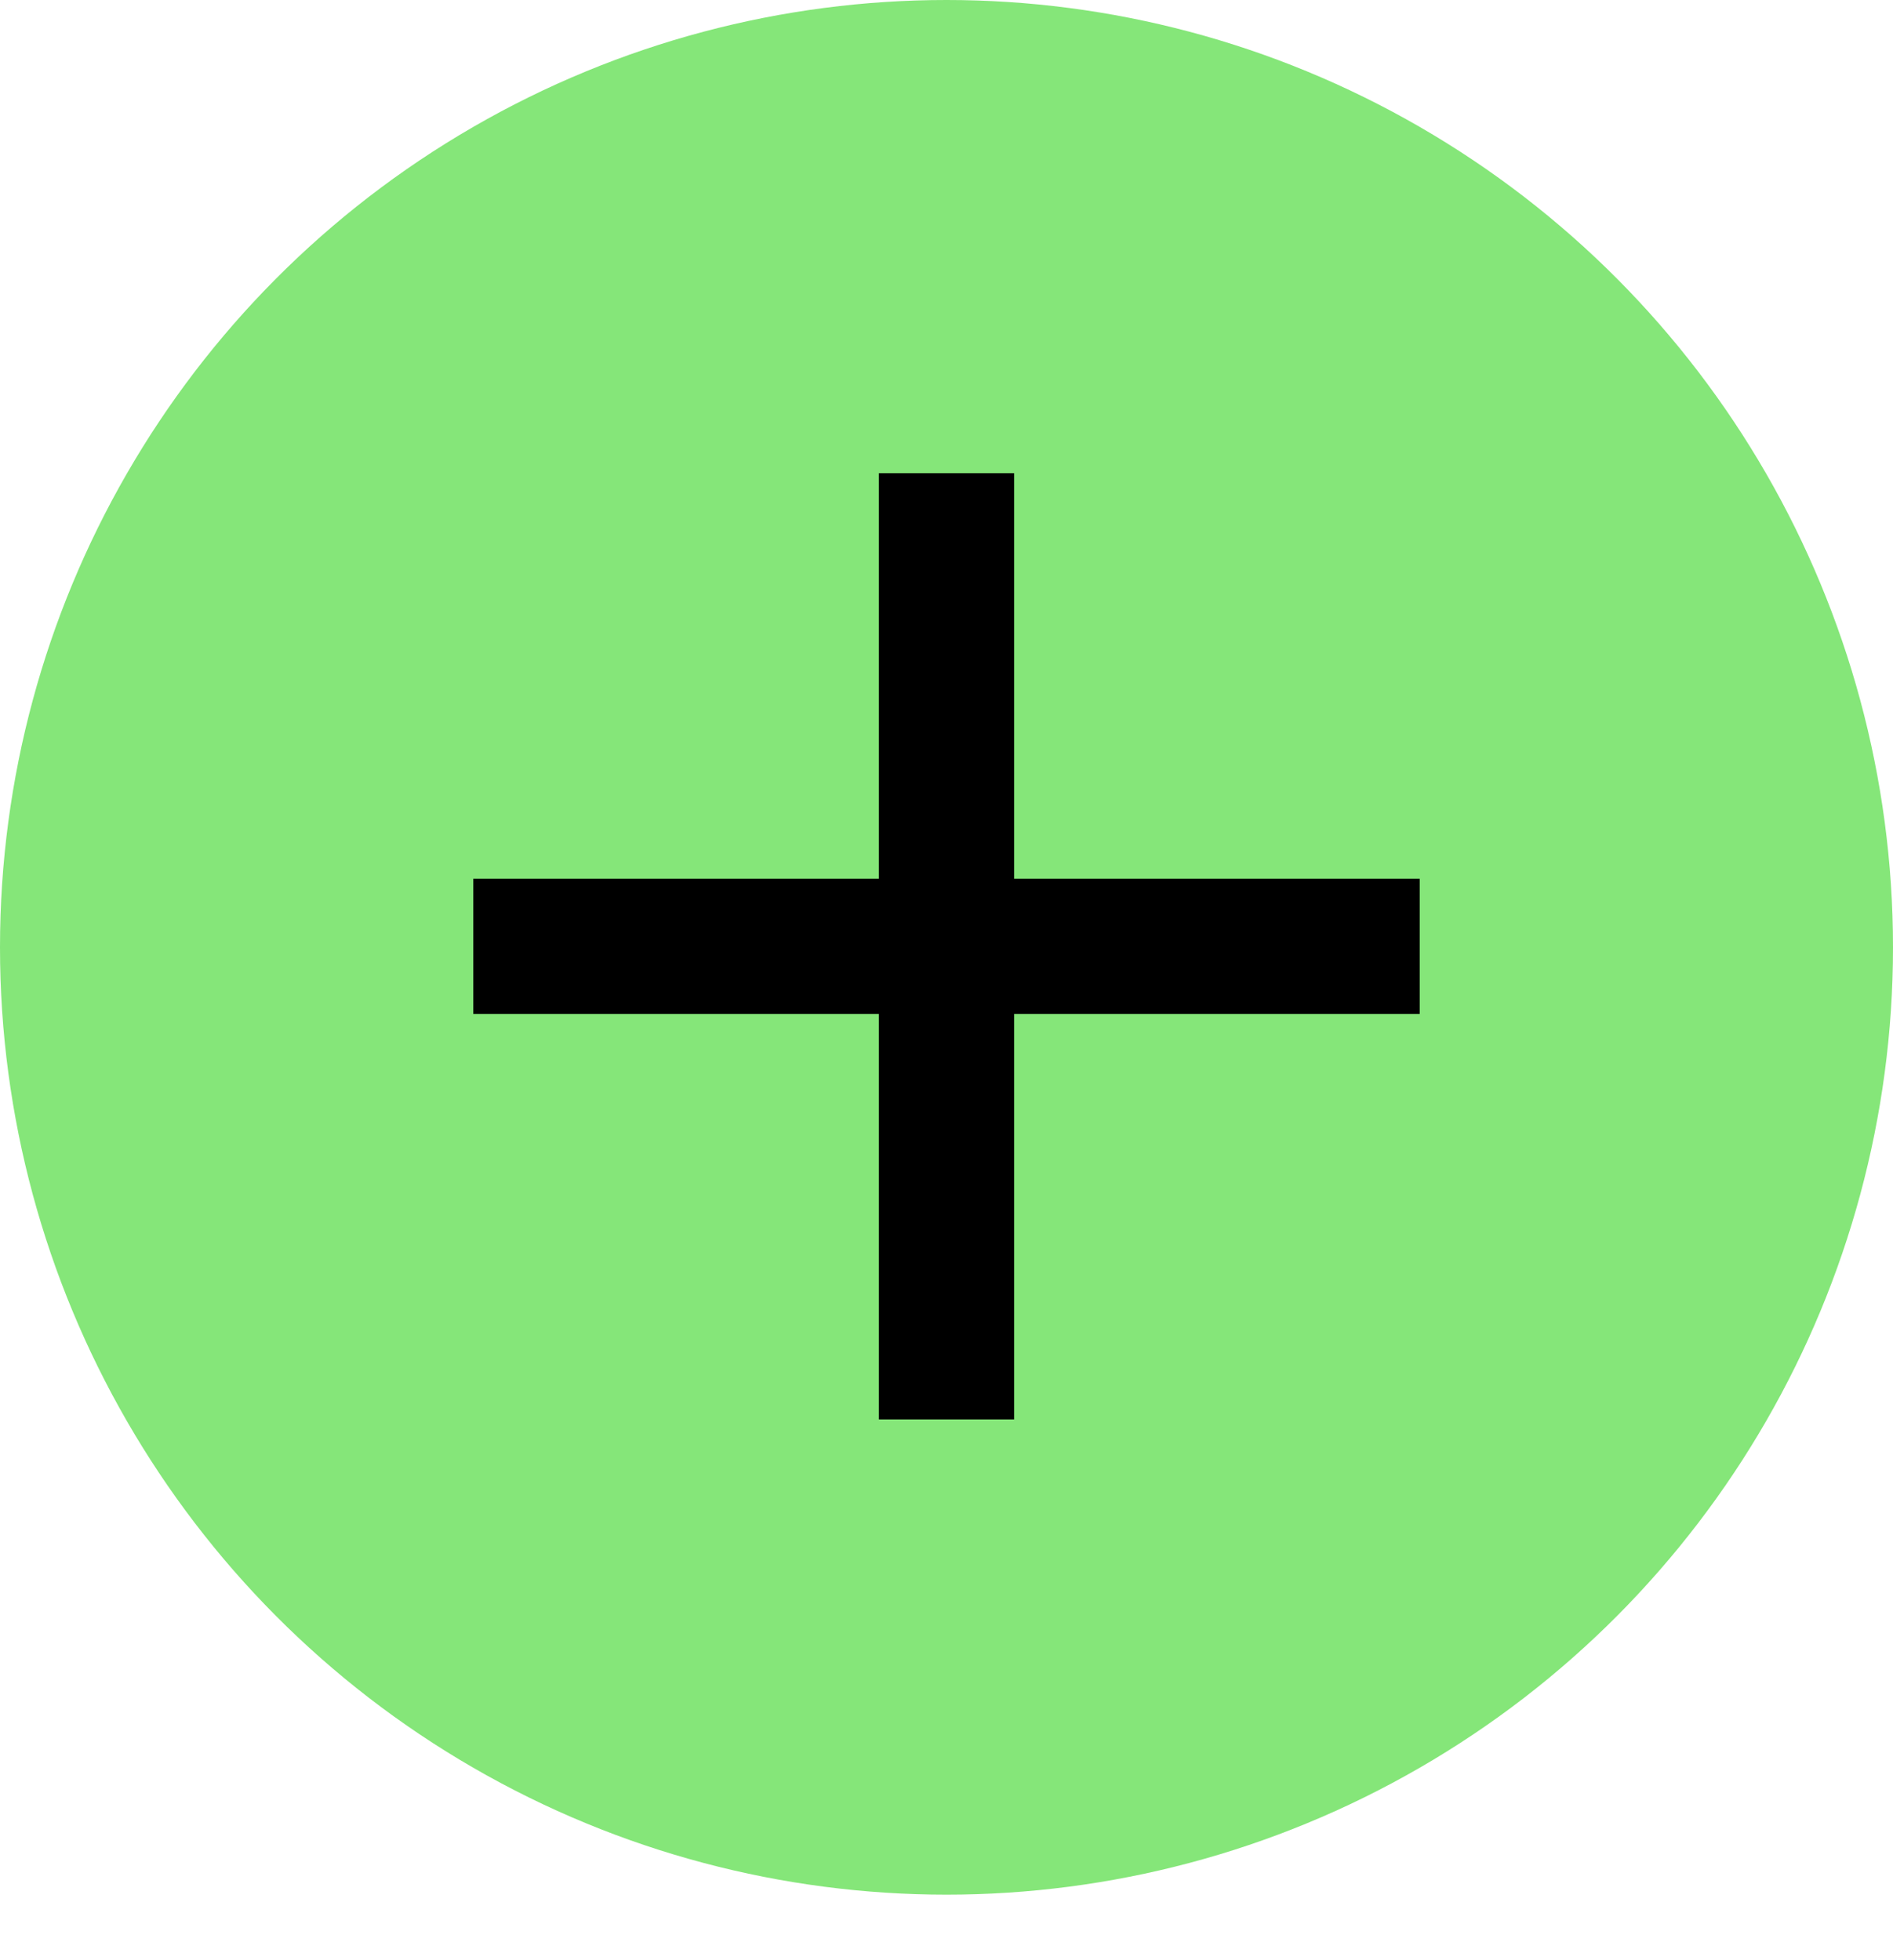
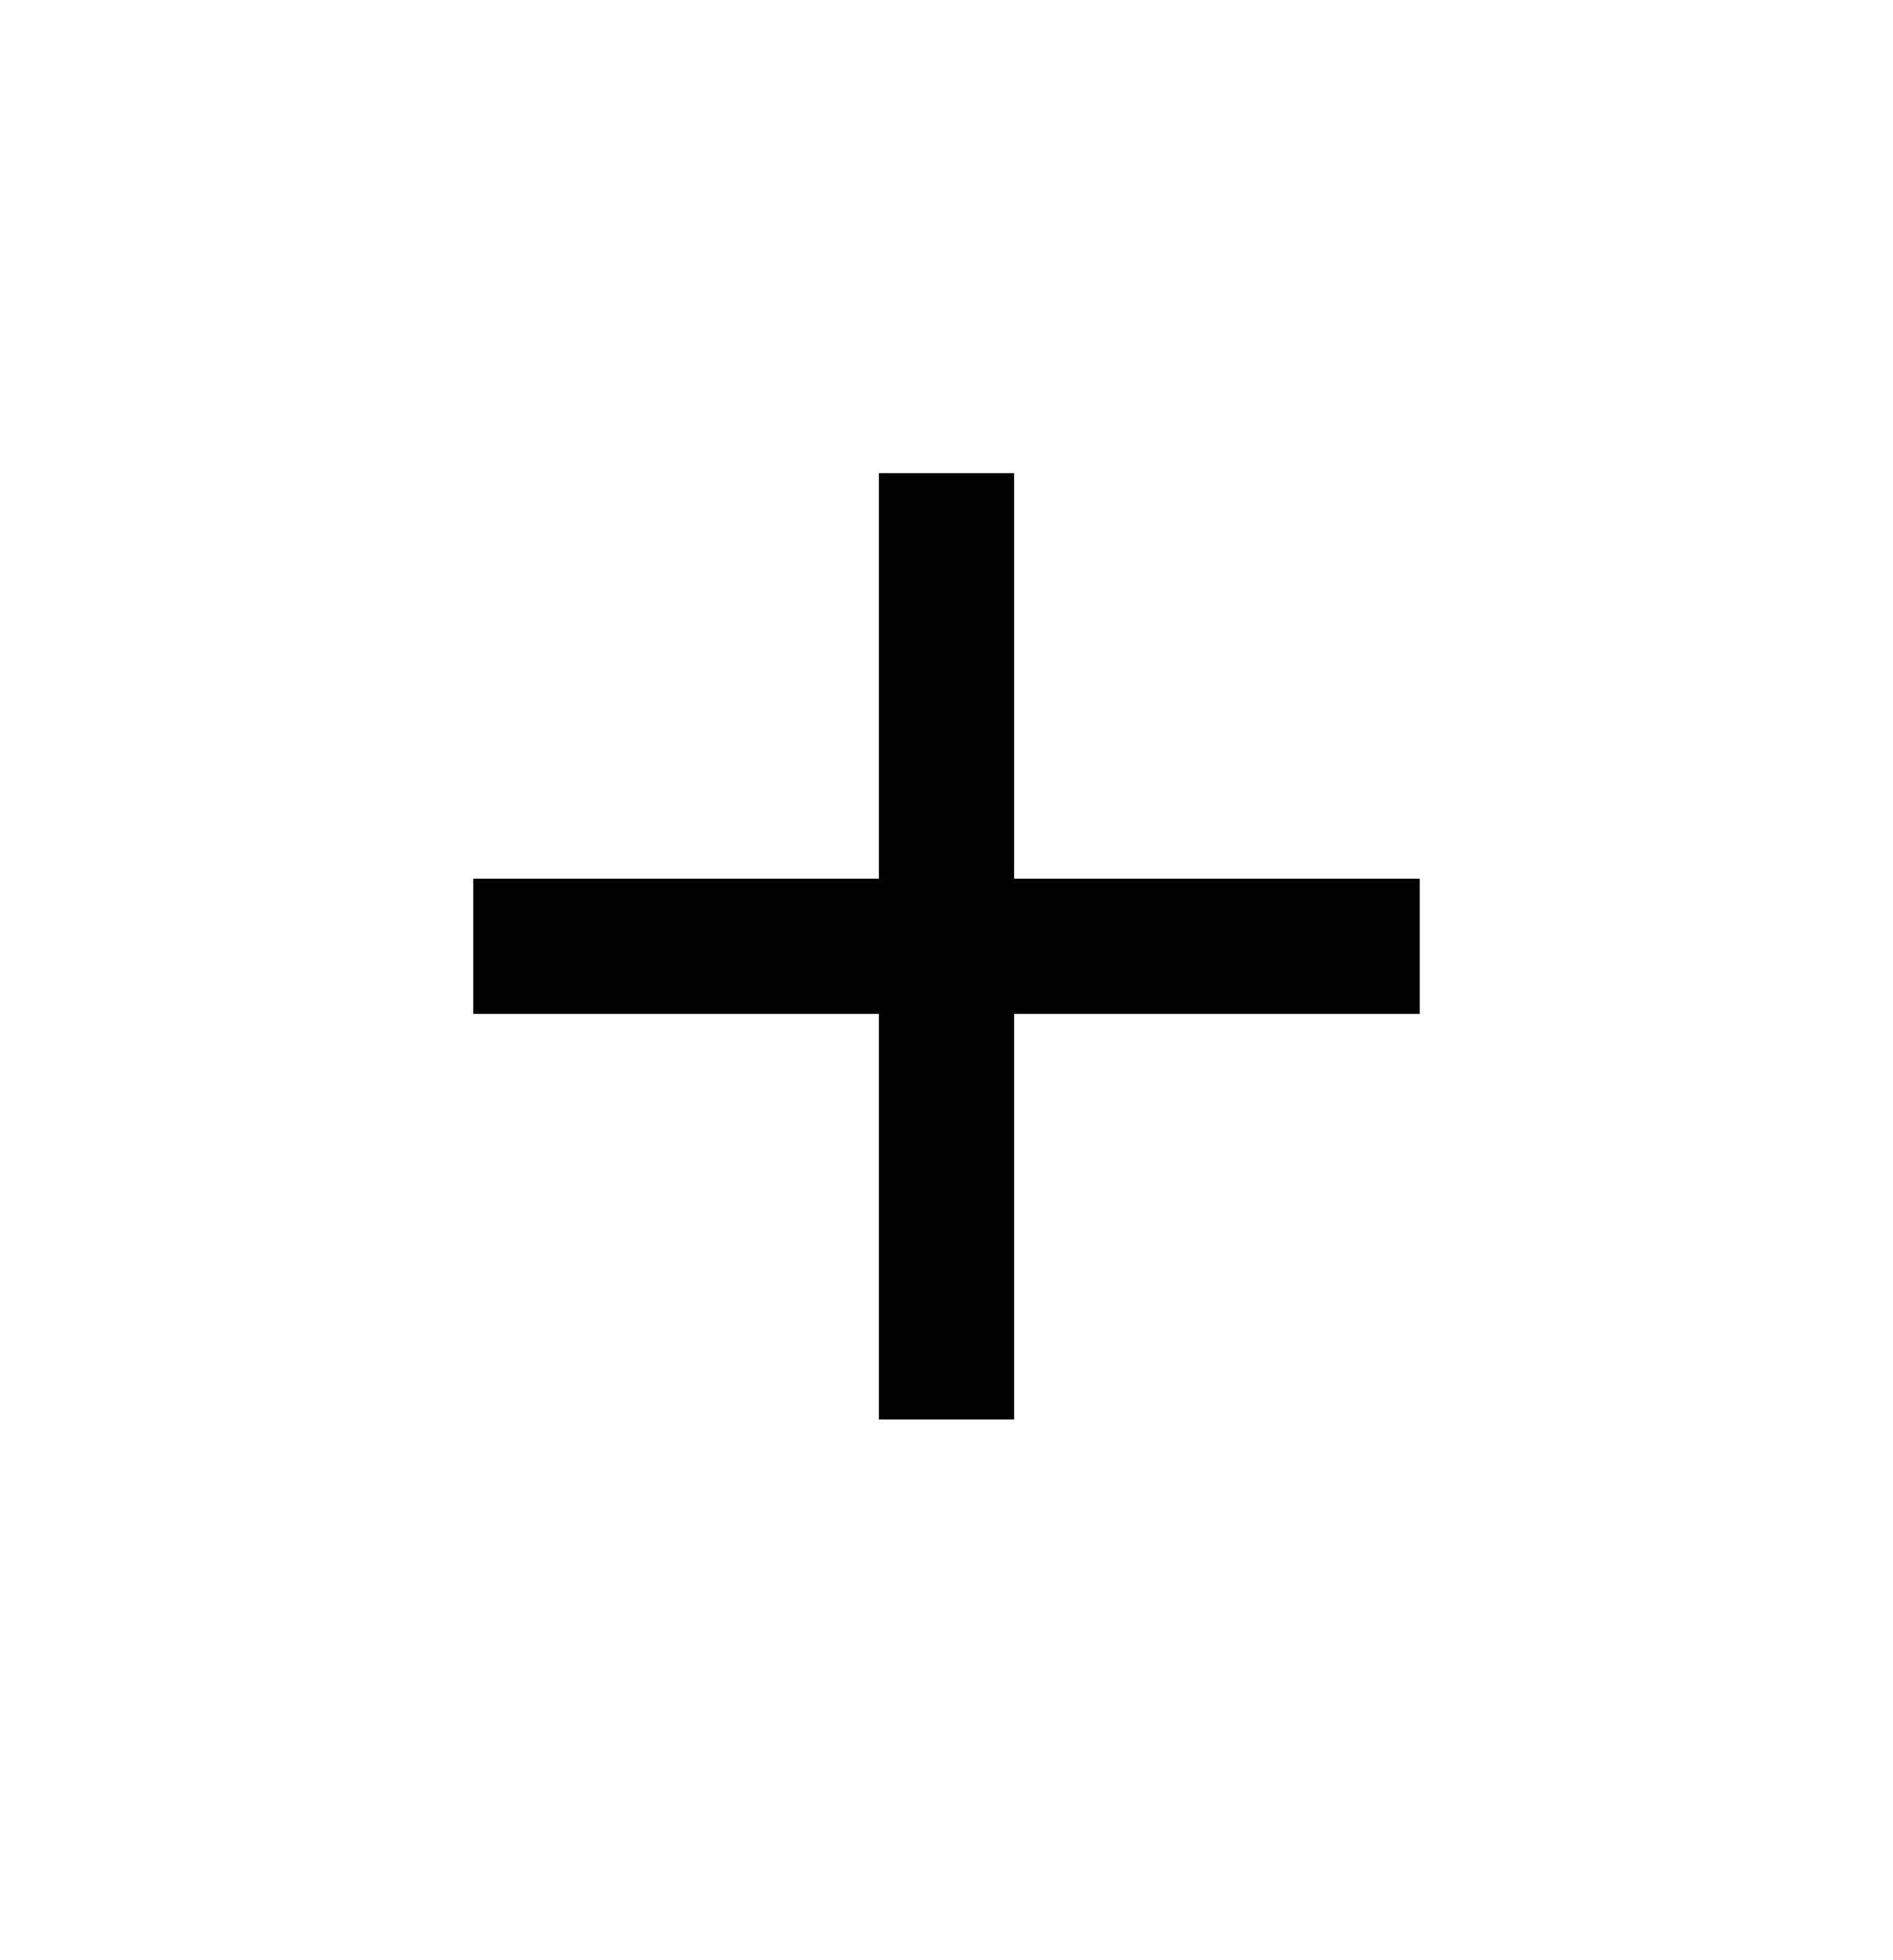
<svg xmlns="http://www.w3.org/2000/svg" width="28" height="29" viewBox="0 0 28 29" fill="none">
  <g id="Group 25511">
-     <ellipse id="Ellipse 8" cx="14" cy="14.015" rx="14" ry="14.015" fill="#85E679" />
    <g id="Group 25510">
      <path id="Vector 4" d="M14 7V21" stroke="black" stroke-width="2" />
      <path id="Vector 5" d="M21 14L7 14" stroke="black" stroke-width="2" />
    </g>
  </g>
</svg>